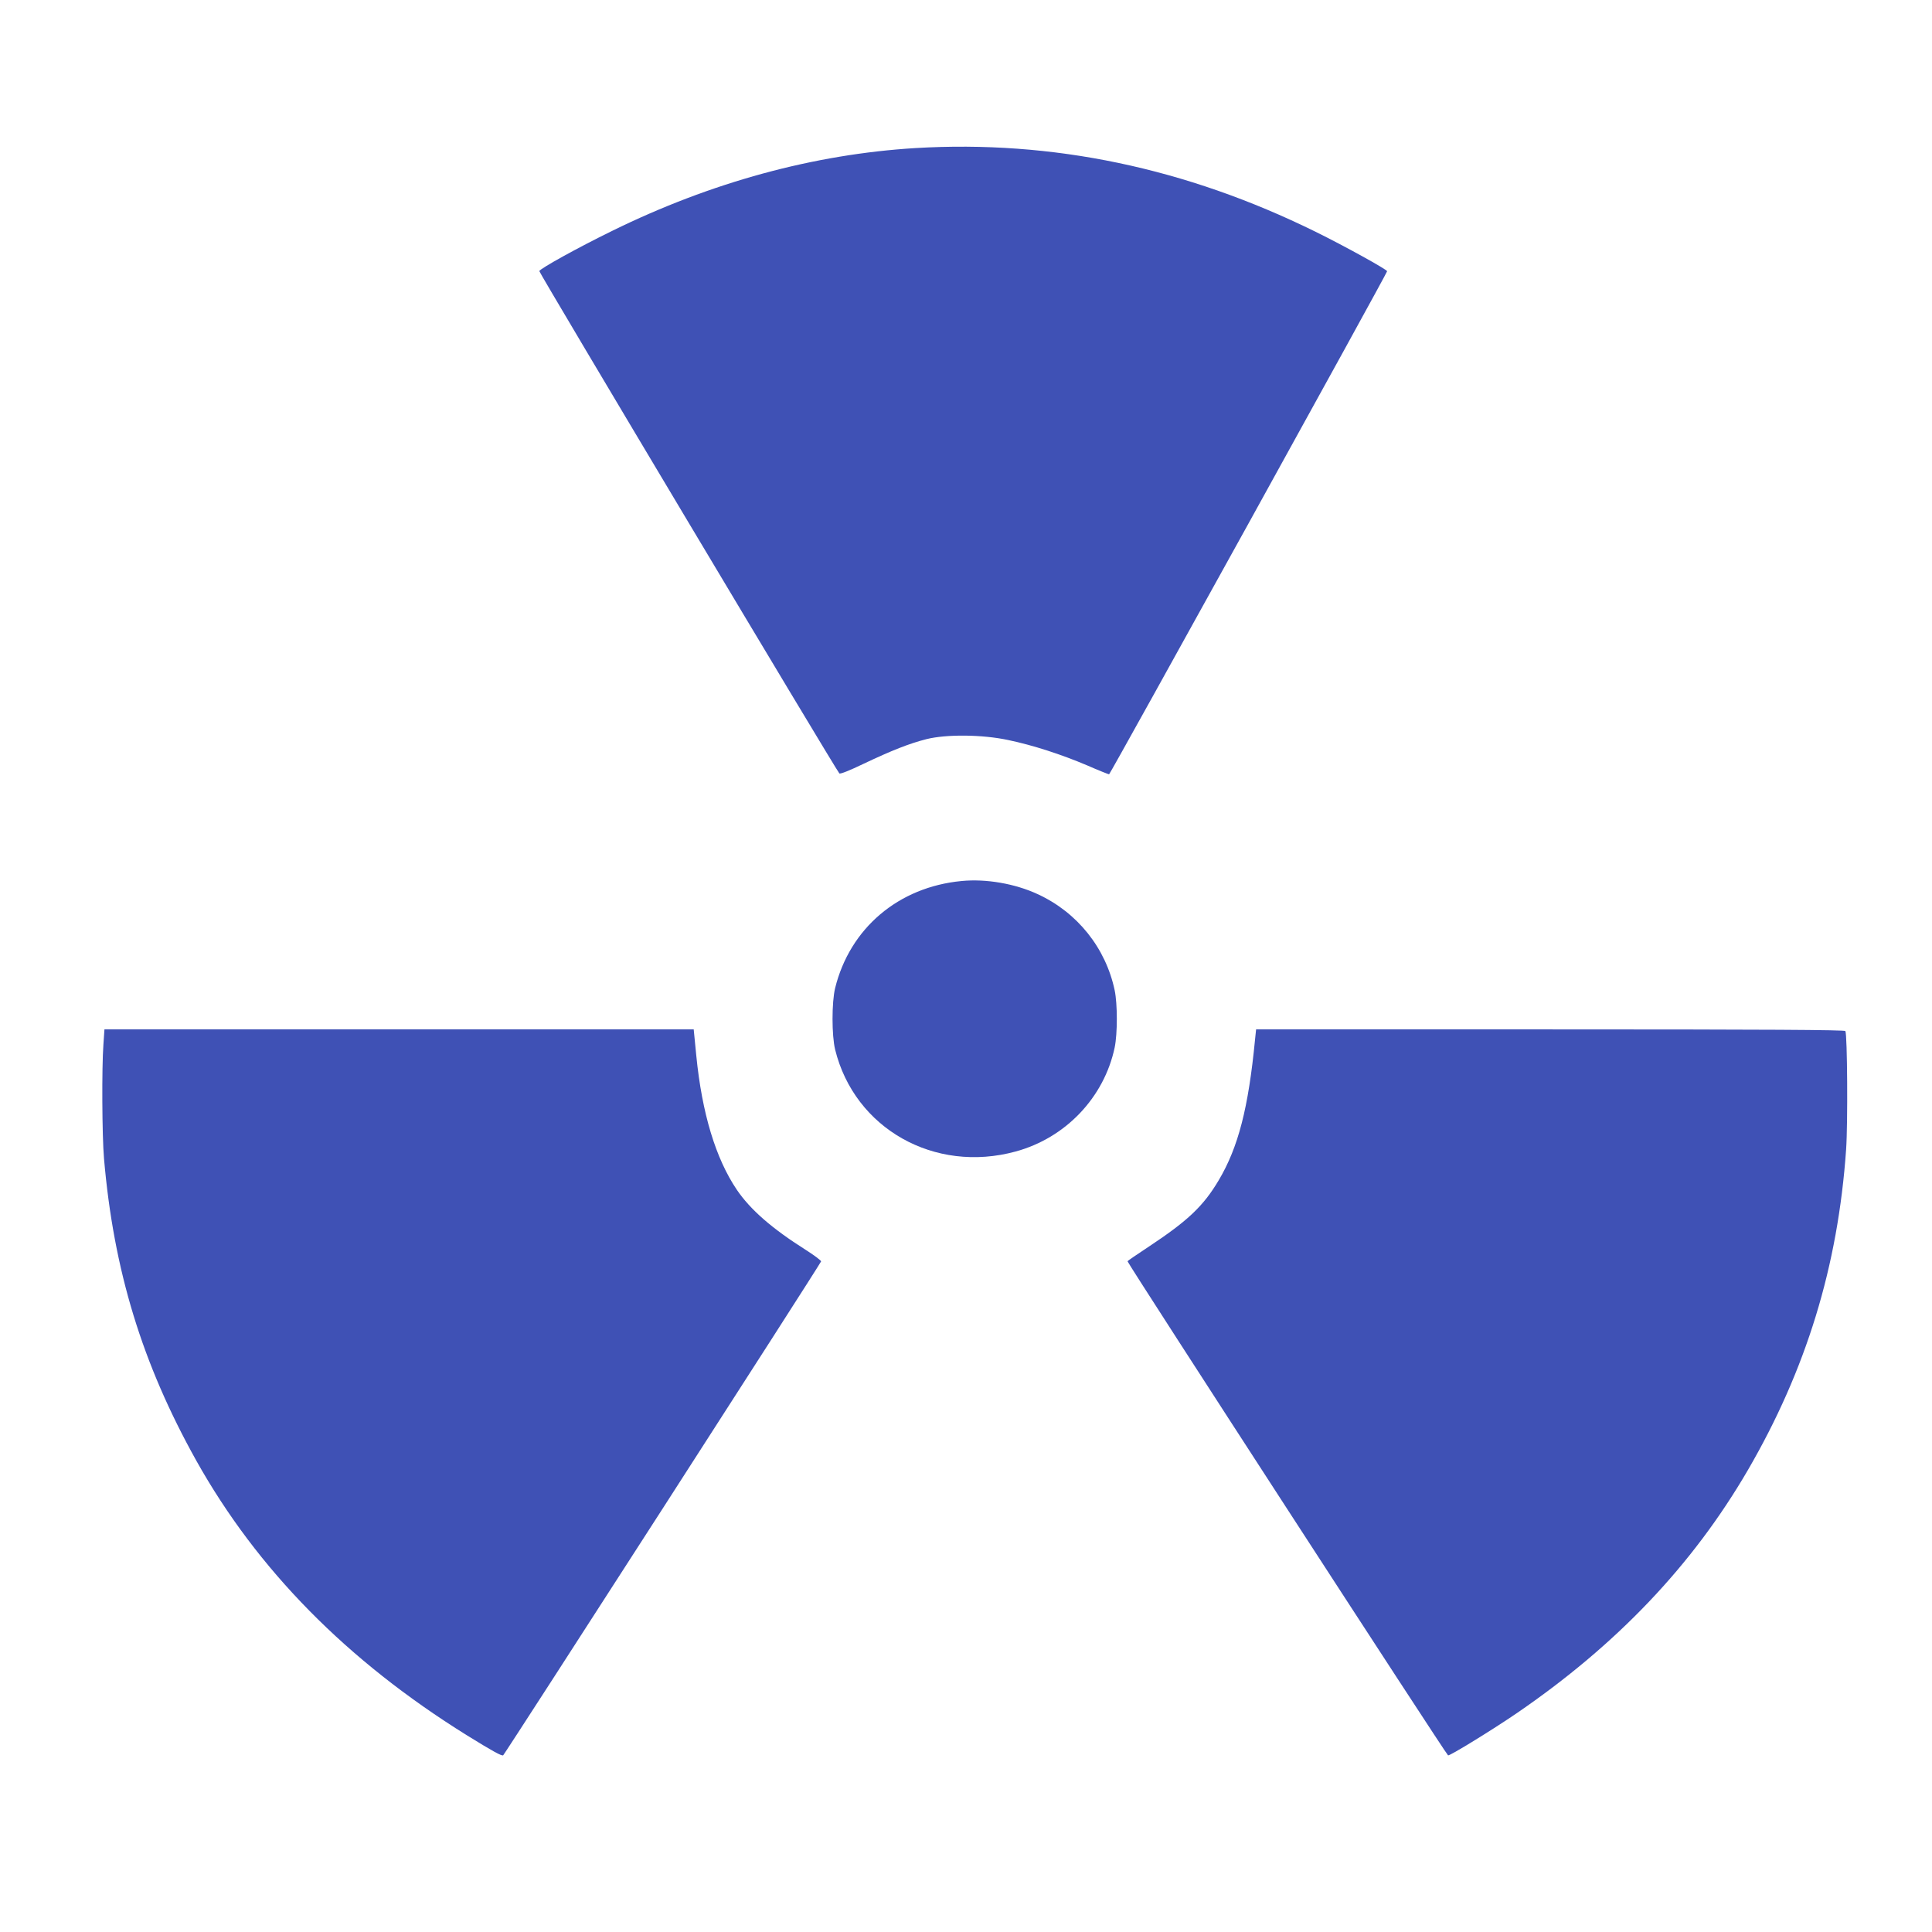
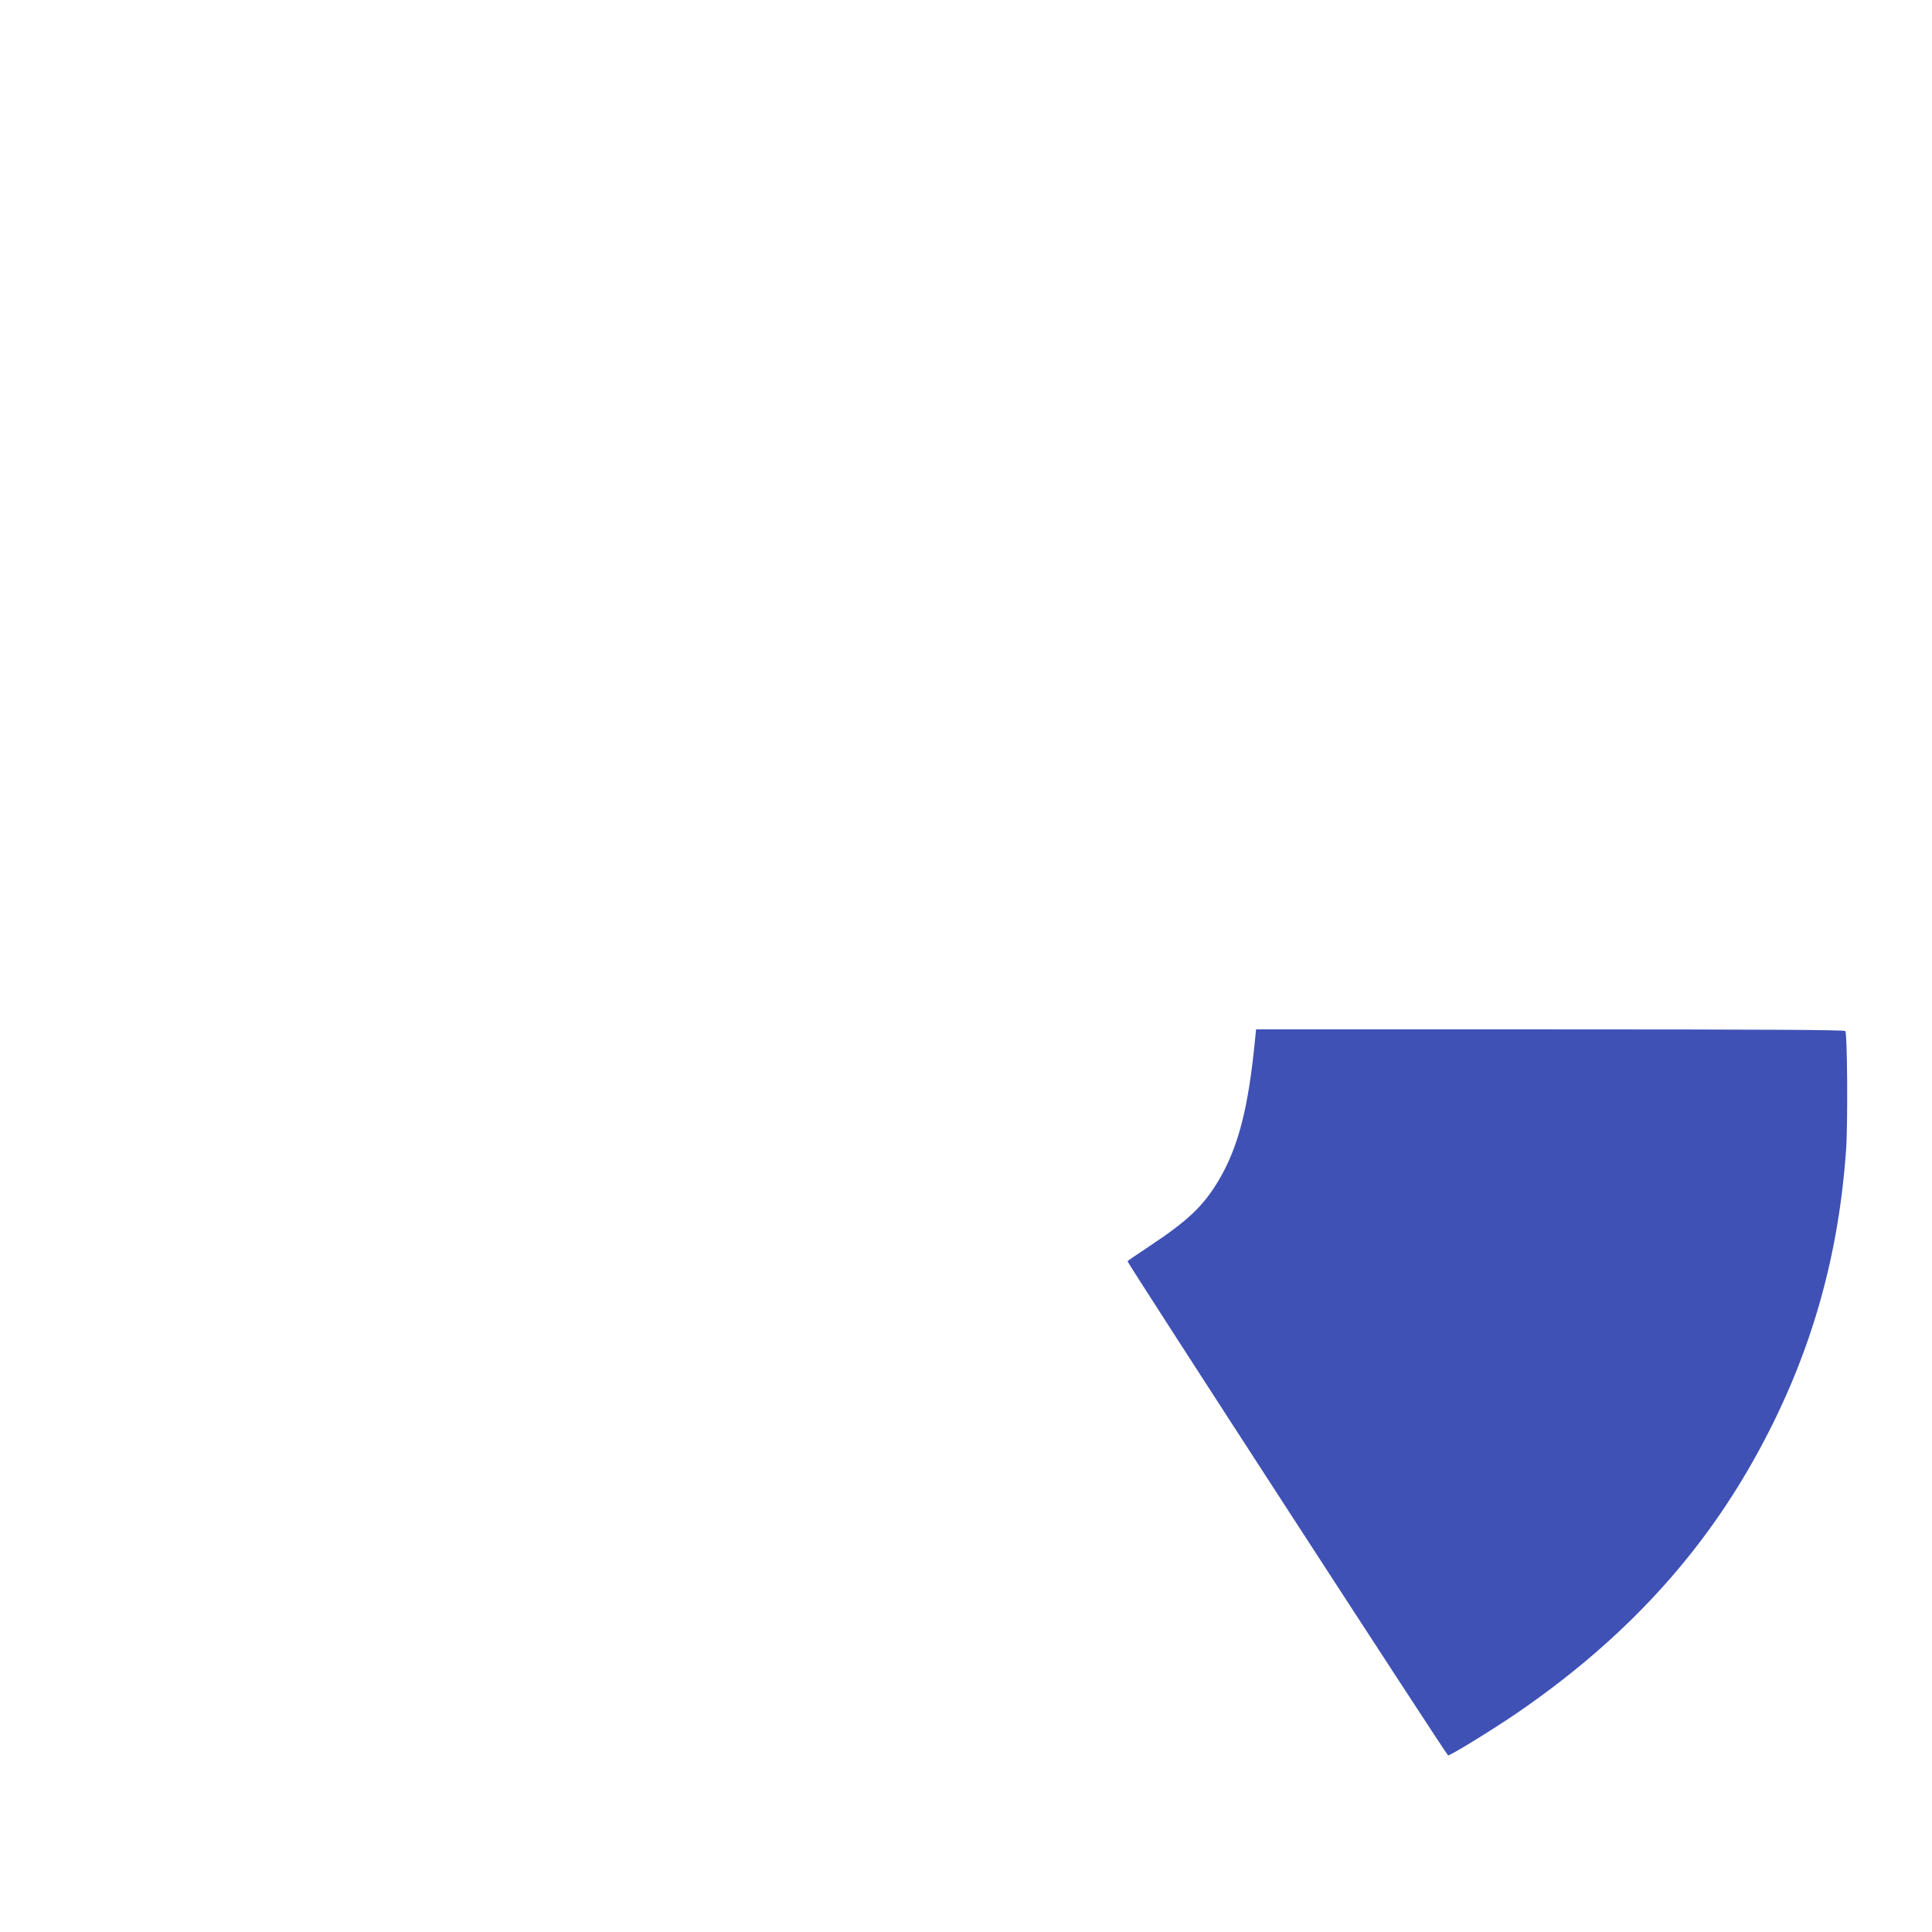
<svg xmlns="http://www.w3.org/2000/svg" version="1.0" width="1280pt" height="1280pt" viewBox="0 0 1280 1280" preserveAspectRatio="xMidYMid meet">
  <g transform="translate(0,1280) scale(0.1,-0.1)" fill="#3f51b5" stroke="none">
-     <path d="M6065 11819 c-672 -41 -1353 -226 -2010 -549 -229 -112 -476 -249 -482 -266 -3 -9 1965 -3304 1988 -3328 5 -6 70 20 161 64 188 89 302 134 416 163 132 33 370 31 542 -6 163 -34 351 -95 523 -168 75 -33 141 -59 145 -59 7 0 1842 3320 1842 3333 0 11 -282 167 -475 262 -859 423 -1743 608 -2650 554z" />
-     <path d="M6370 6963 c-418 -40 -739 -313 -837 -709 -23 -94 -23 -314 0 -408 129 -523 658 -822 1196 -675 331 90 586 358 656 689 19 92 19 288 0 379 -59 280 -247 516 -510 637 -151 70 -343 103 -505 87z" />
-     <path d="M685 5878 c-11 -150 -9 -602 4 -753 64 -743 253 -1360 612 -2003 404 -721 997 -1324 1791 -1818 168 -104 234 -141 242 -133 19 21 2106 3262 2106 3272 0 6 -46 41 -103 77 -223 141 -366 266 -455 397 -140 207 -231 506 -269 890 l-17 173 -1952 0 -1952 0 -7 -102z" />
    <path d="M8315 5913 c-44 -454 -111 -714 -241 -933 -101 -170 -203 -267 -461 -438 -79 -52 -143 -96 -143 -98 0 -14 2115 -3274 2124 -3274 18 0 291 168 451 277 667 456 1168 983 1535 1613 387 666 597 1351 651 2125 12 174 8 762 -5 784 -5 8 -514 11 -1956 11 l-1948 0 -7 -67z" />
  </g>
</svg>